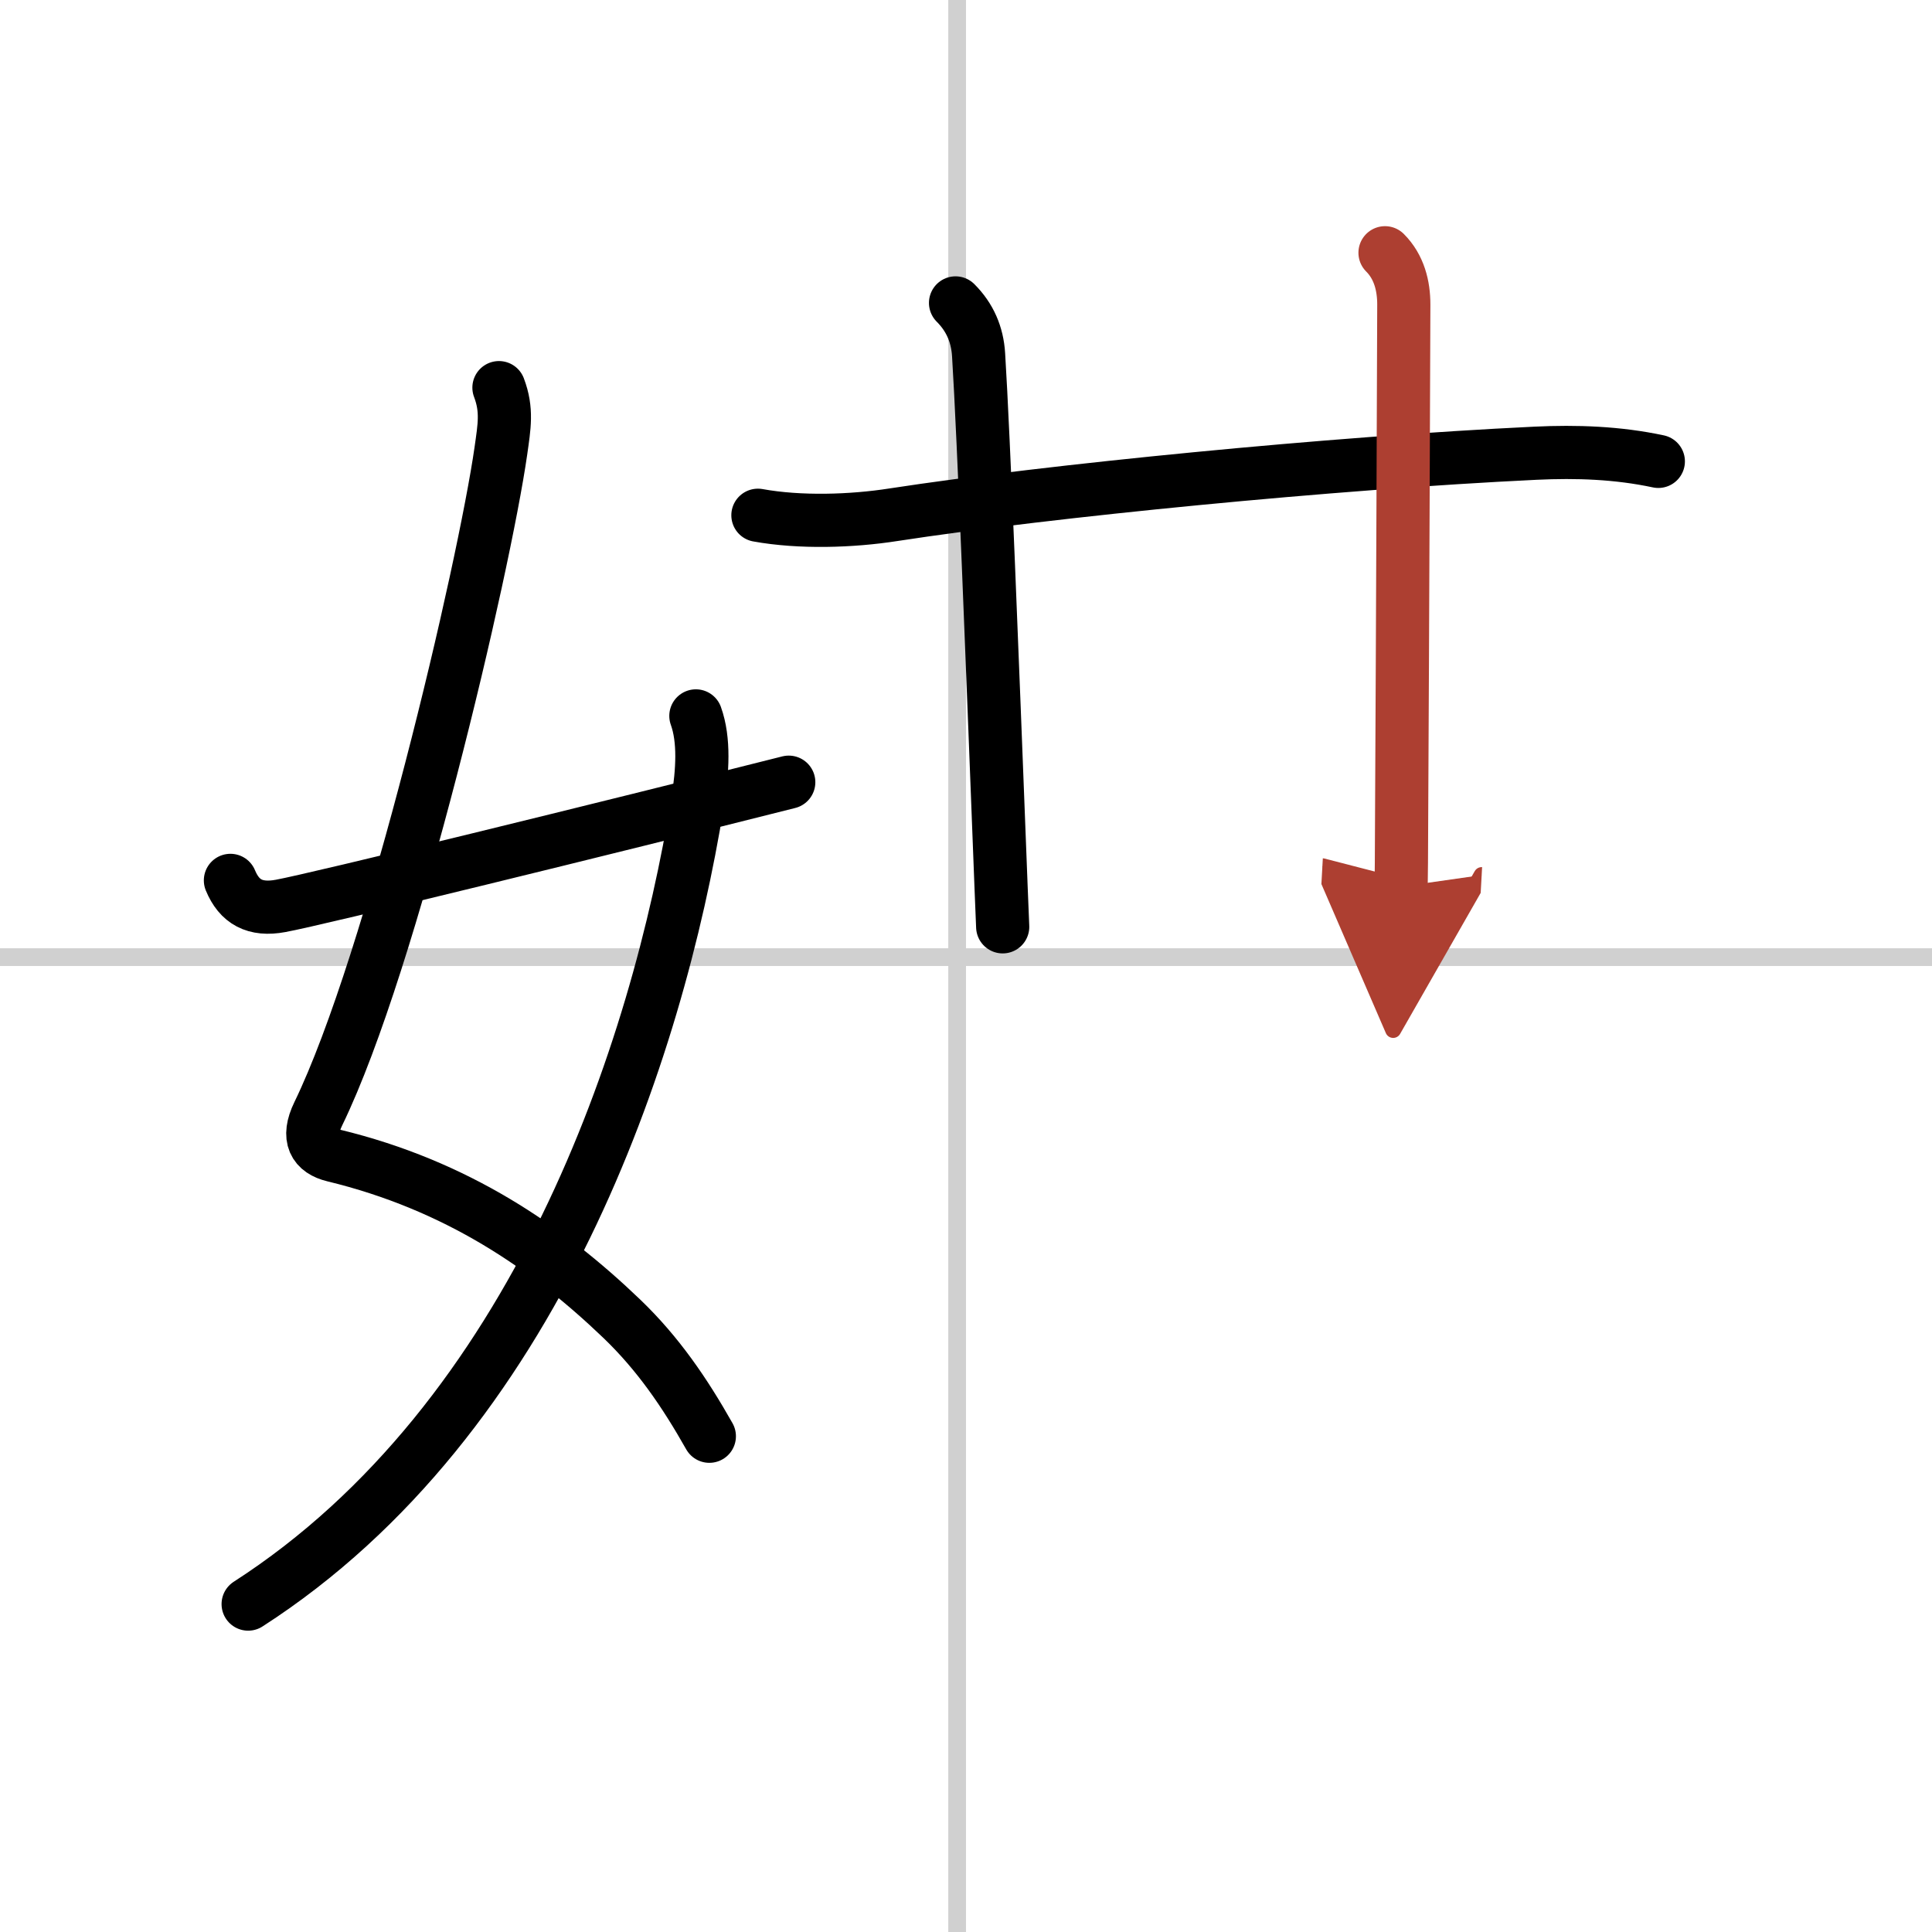
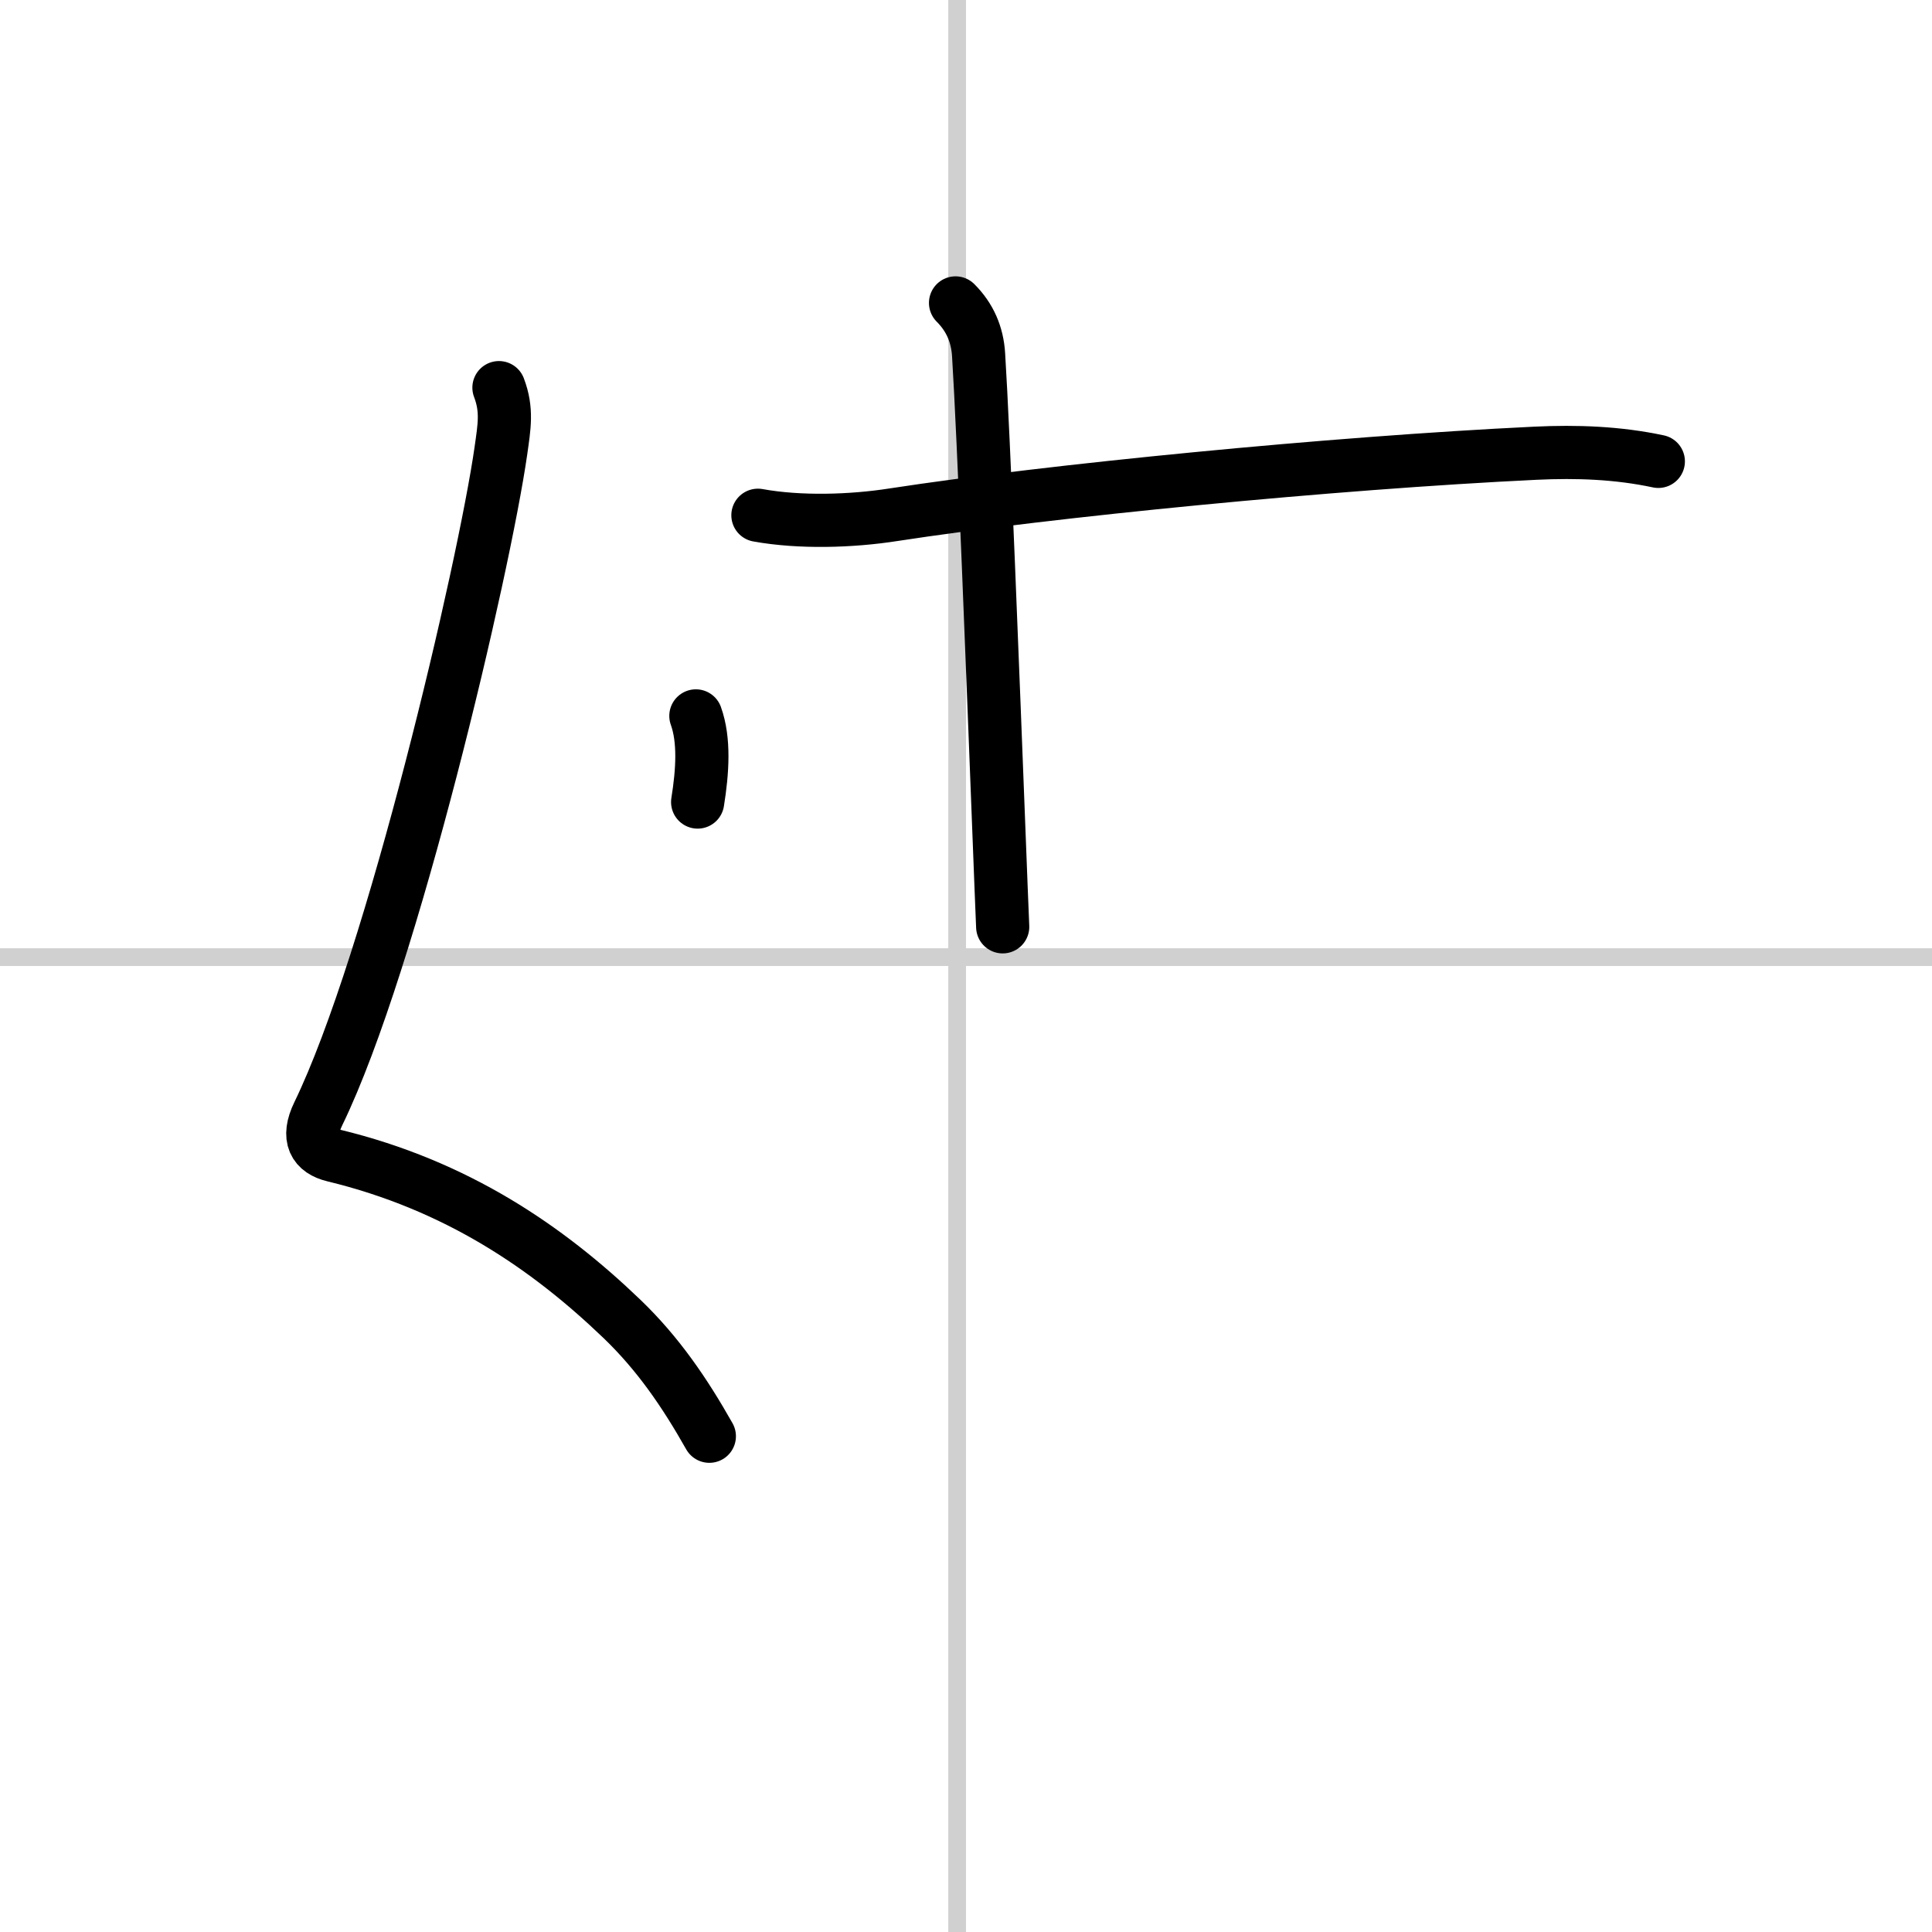
<svg xmlns="http://www.w3.org/2000/svg" width="400" height="400" viewBox="0 0 109 109">
  <defs>
    <marker id="a" markerWidth="4" orient="auto" refX="1" refY="5" viewBox="0 0 10 10">
-       <polyline points="0 0 10 5 0 10 1 5" fill="#ad3f31" stroke="#ad3f31" />
-     </marker>
+       </marker>
  </defs>
  <g fill="none" stroke="#000" stroke-linecap="round" stroke-linejoin="round" stroke-width="3">
-     <rect width="100%" height="100%" fill="#fff" stroke="#fff" />
    <line x1="54" x2="54" y2="109" stroke="#d0d0d0" stroke-width="1" />
    <line x2="109" y1="54" y2="54" stroke="#d0d0d0" stroke-width="1" />
    <path d="m28.15 21.87c0.48 1.26 0.3 2.21 0.11 3.56-0.95 6.64-6.13 28.82-10.3 37.4-0.67 1.38-0.21 2.1 0.86 2.36 6.94 1.68 12.06 5.18 16.27 9.22 2.04 1.96 3.54 4.16 4.93 6.62" />
-     <path d="M39.26,40.39c0.49,1.36,0.38,3.12,0.1,4.86C37.08,59.32,30.26,80.03,14,90.5" />
-     <path d="m13 49.67c0.5 1.21 1.38 1.71 2.83 1.44 2.04-0.37 18.29-4.36 28.67-6.98" />
+     <path d="M39.26,40.39c0.49,1.36,0.38,3.12,0.1,4.86" />
    <path d="m42.76 29.07c2.37 0.43 5.29 0.34 7.65-0.03 8.79-1.35 24.72-2.92 36.22-3.47 2.32-0.11 4.63-0.03 6.93 0.46" />
    <path d="m53.91 17.09c0.81 0.81 1.23 1.78 1.3 2.92 0.29 4.61 0.8 17.93 1.17 27.48 0.07 1.9 0.14 3.55 0.19 4.8" />
-     <path d="m78.14 14.26c0.8 0.8 1.06 1.87 1.06 2.92 0 0.43-0.07 19.41-0.12 28.32-0.01 2.6-0.02 4.34-0.03 4.52" marker-end="url(#a)" stroke="#ad3f31" />
  </g>
</svg>